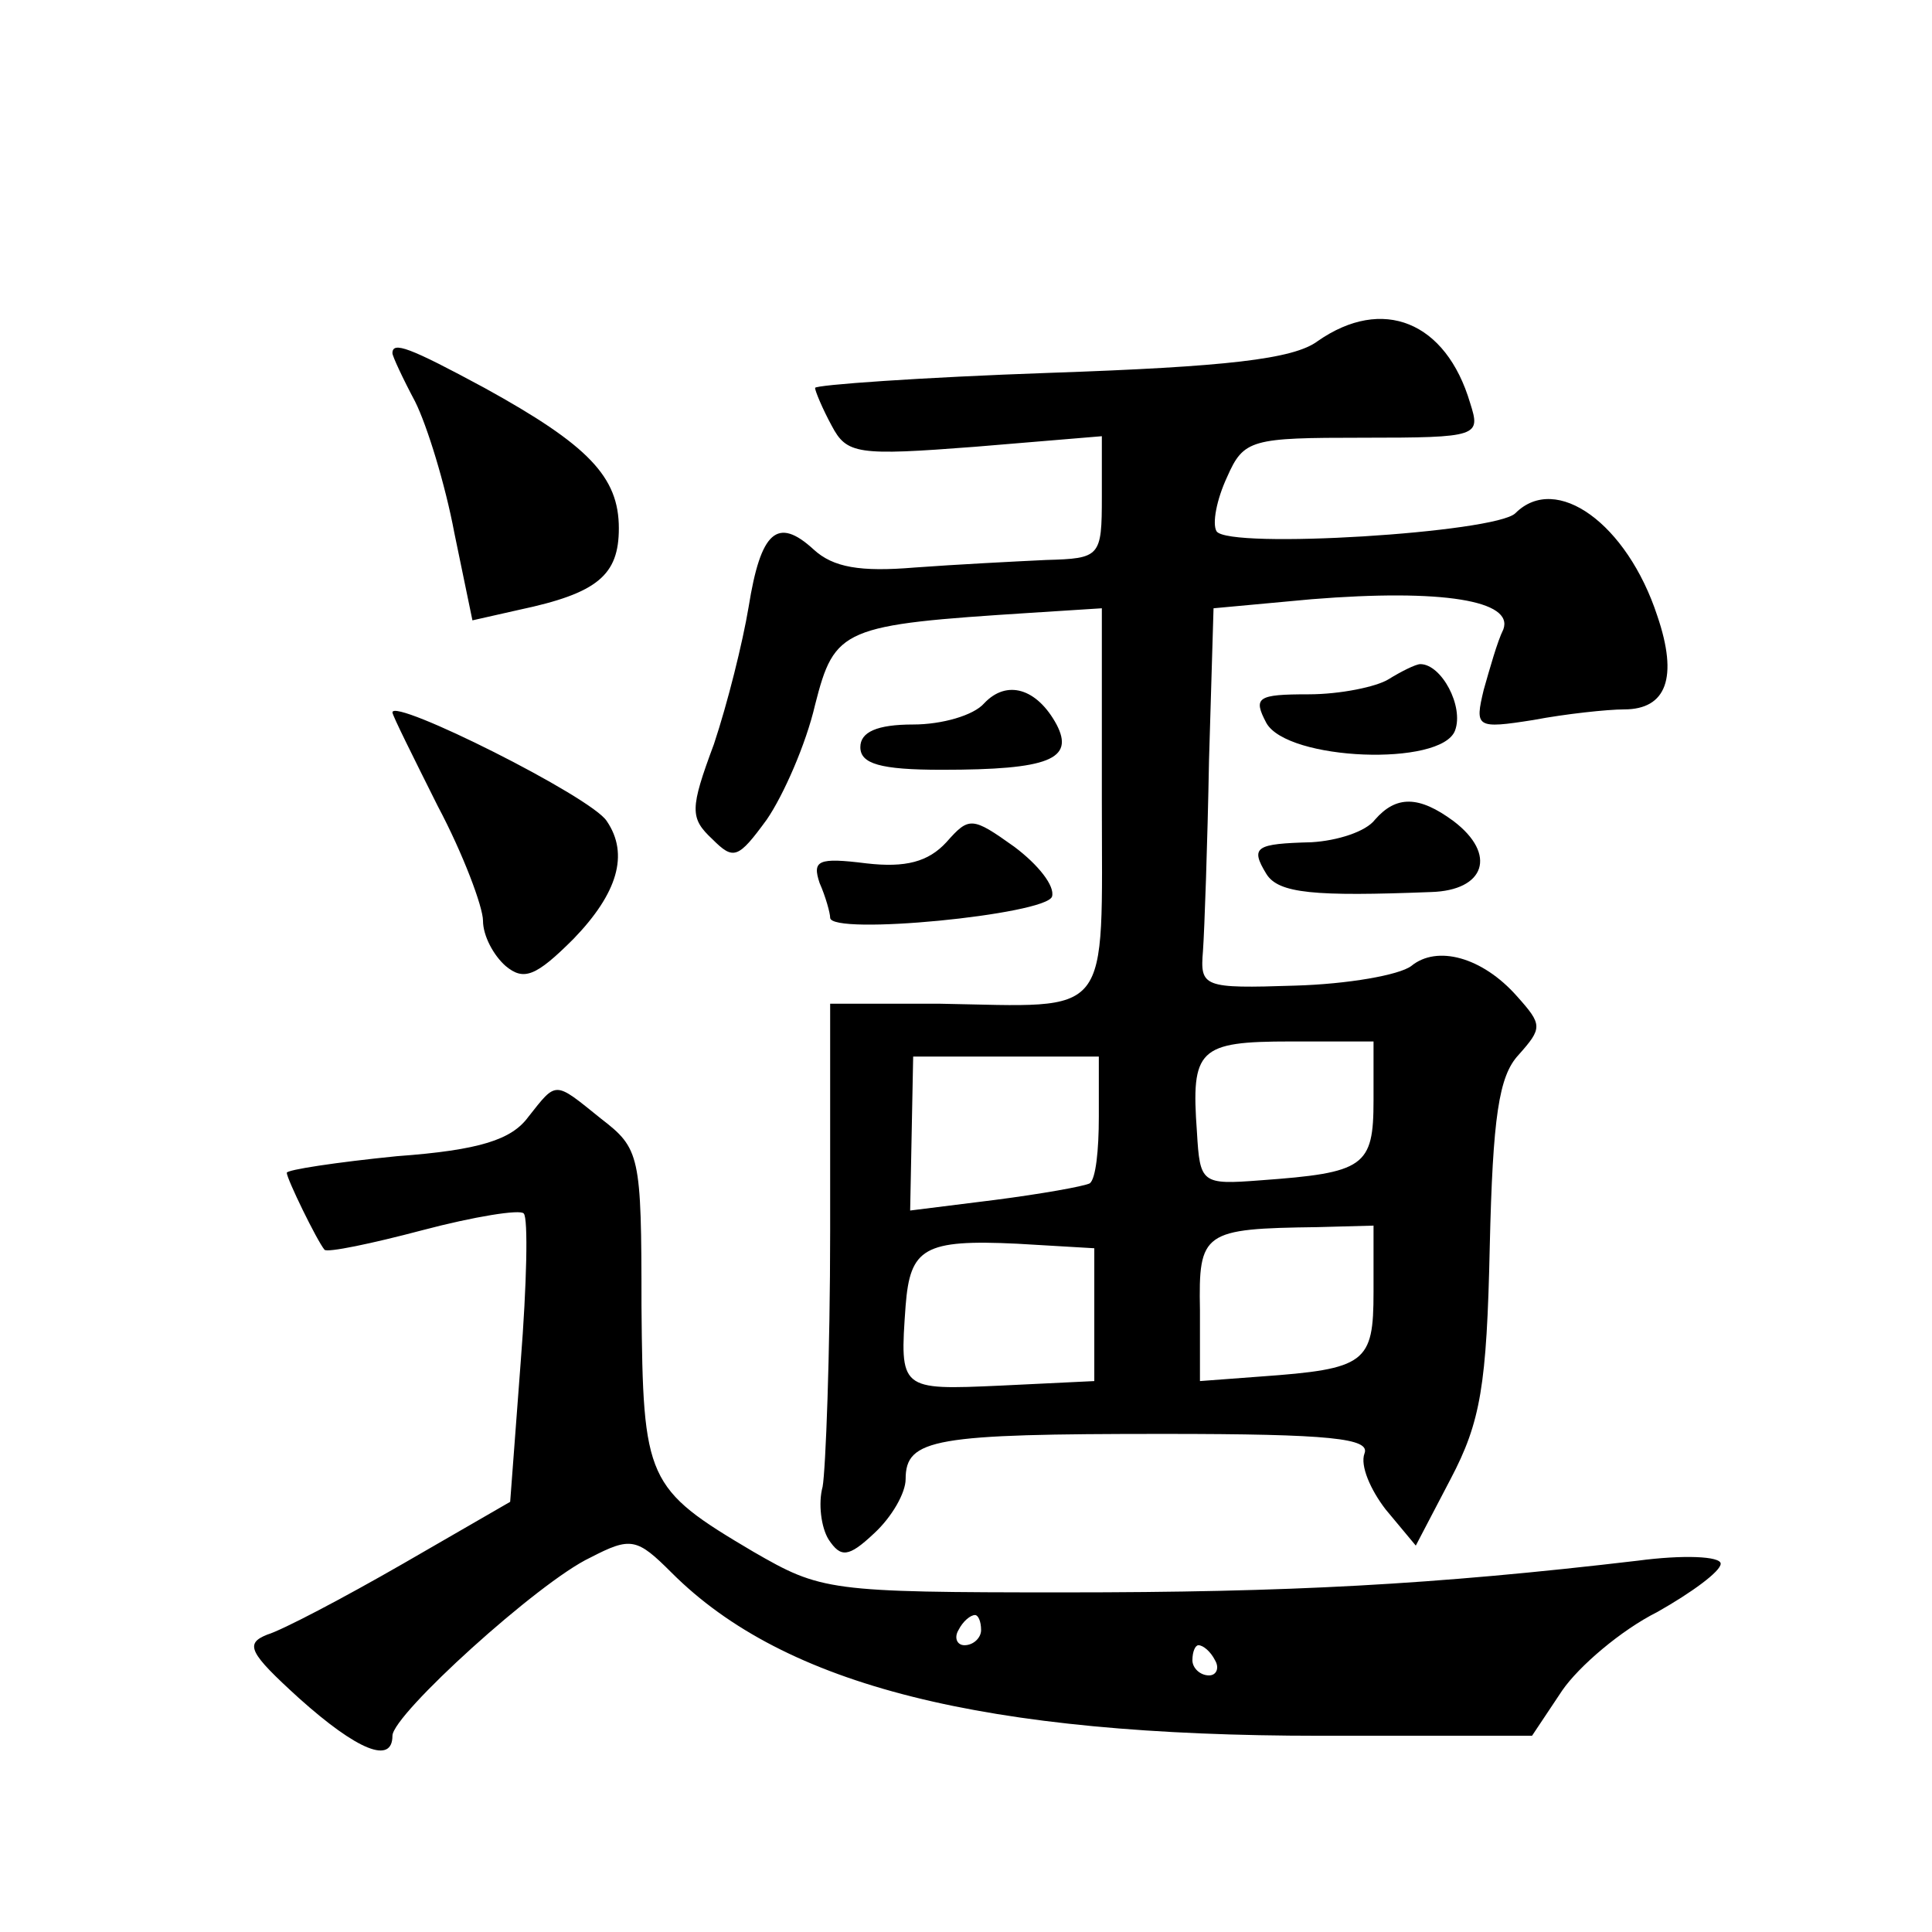
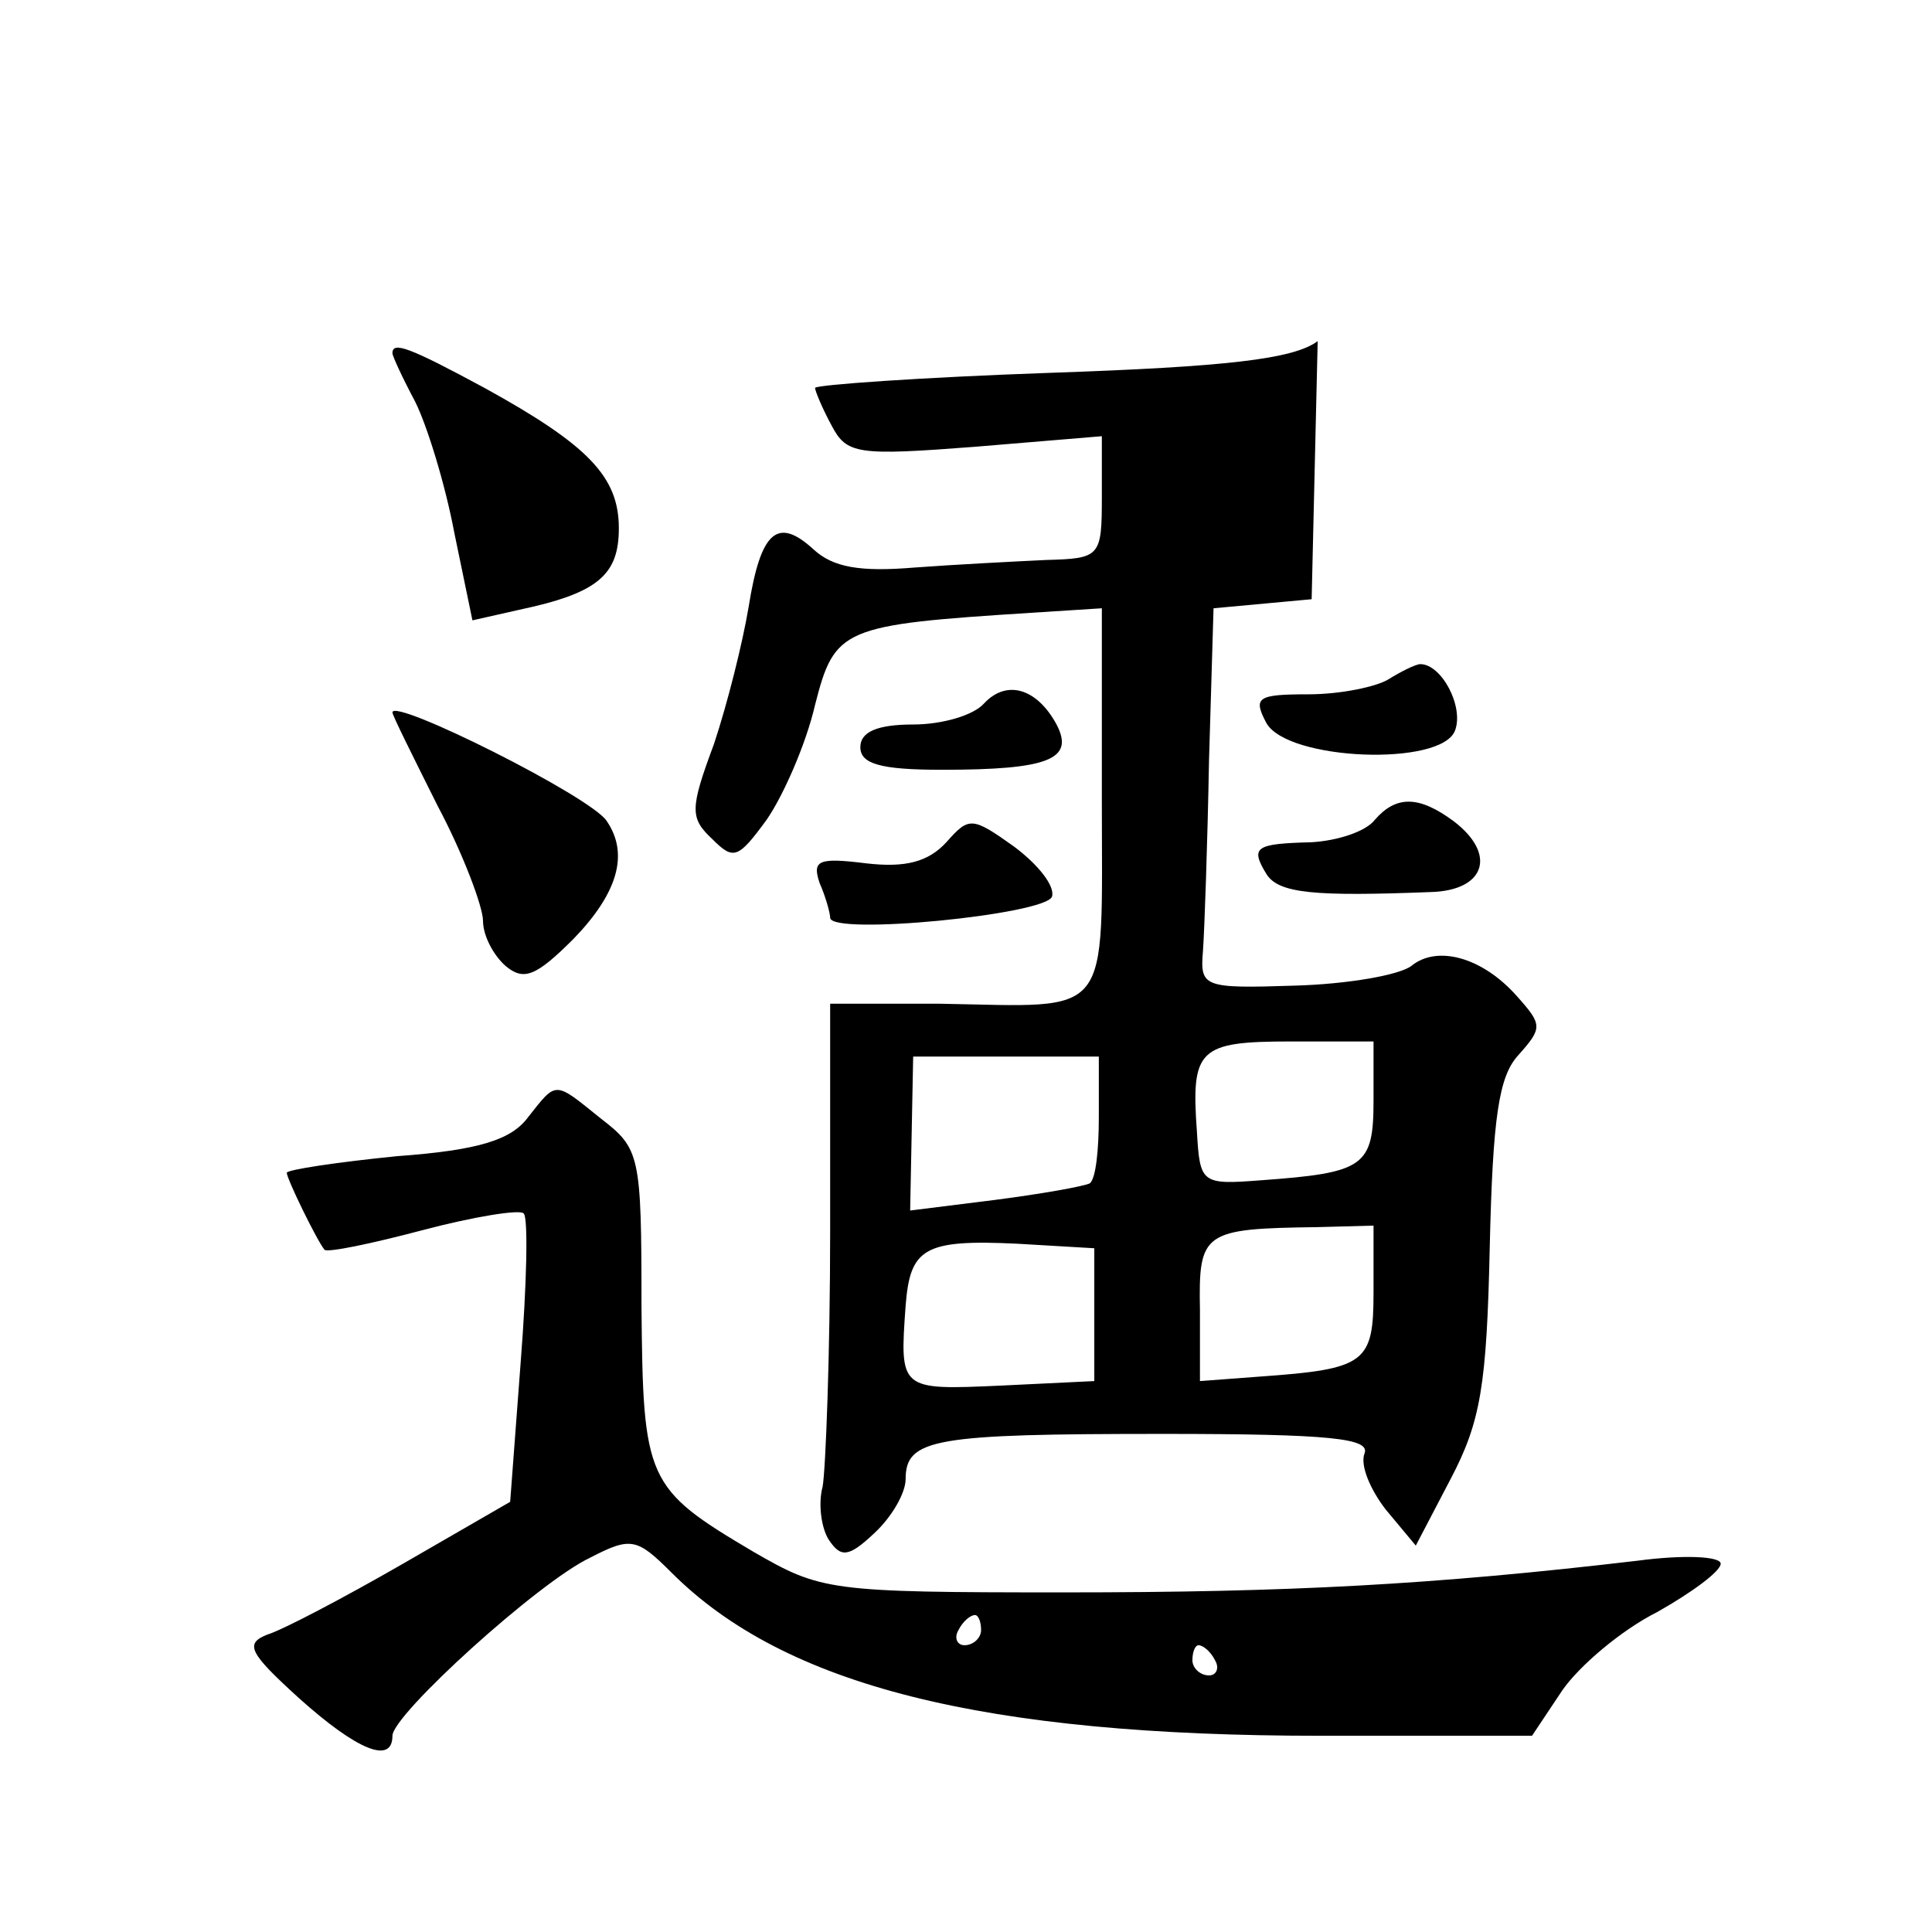
<svg xmlns="http://www.w3.org/2000/svg" version="1.0" width="128pt" height="128pt" viewBox="0 0 128 128" preserveAspectRatio="xMidYMid meet">
  <g transform="translate(0,128) scale(0.1,-0.1)" fill="#0" stroke="none">
-     <path d="M873 1054 c-16 -12 -61 -17 -177 -21 -86 -3 -156 -8 -156 -10 0 -2 5 -14 11 -25 10 -19 17 -20 95 -14 l84 7 0 -40 c0 -40 -1 -41 -37 -42 -21 -1 -60 -3 -87 -5 -36 -3 -54 0 -67 12 -24 22 -35 12 -43 -38 -4 -24 -14 -64 -23 -91 -16 -43 -16 -49 -1 -63 14 -14 17 -13 36 13 11 16 26 50 32 76 13 51 18 53 143 61 l47 3 0 -127 c0 -147 8 -137 -107 -135 l-73 0 0 -150 c0 -82 -3 -159 -5 -170 -3 -11 -1 -27 4 -35 8 -12 13 -12 30 4 12 11 21 27 21 36 0 27 19 30 171 30 111 0 137 -3 133 -13 -3 -8 4 -24 14 -37 l20 -24 23 44 c20 38 24 62 26 154 2 86 6 113 19 127 16 18 16 20 -1 39 -23 26 -53 34 -70 20 -8 -6 -42 -12 -77 -13 -61 -2 -63 -1 -61 23 1 14 3 71 4 126 l3 101 65 6 c87 7 134 -1 127 -20 -4 -8 -9 -26 -13 -40 -6 -25 -5 -26 33 -20 21 4 49 7 60 7 28 0 36 21 22 62 -20 61 -67 95 -94 68 -13 -13 -190 -24 -198 -12 -3 5 0 21 7 36 11 25 16 26 90 26 77 0 78 1 71 23 -16 54 -58 71 -101 41z m37 -503 c0 -44 -6 -48 -75 -53 -39 -3 -40 -2 -42 32 -4 55 1 60 62 60 l55 0 0 -39z m-182 -11 c0 -22 -2 -41 -6 -44 -4 -2 -32 -7 -63 -11 l-56 -7 1 51 1 51 61 0 62 0 0 -40z m182 -116 c0 -47 -5 -51 -75 -56 l-40 -3 0 47 c-1 52 2 54 78 55 l37 1 0 -44z m-185 -15 l0 -44 -62 -3 c-67 -3 -67 -3 -63 53 3 38 12 44 74 41 l51 -3 0 -44z M260 1046 c0 -2 7 -17 15 -32 8 -16 20 -55 26 -87 l12 -58 31 7 c52 11 66 23 66 54 0 34 -20 55 -89 93 -50 27 -61 31 -61 23z M920 830 c-8 -5 -32 -10 -53 -10 -34 0 -37 -2 -28 -19 14 -25 116 -29 125 -5 6 16 -9 44 -23 44 -3 0 -13 -5 -21 -10z M652 814 c-7 -8 -28 -14 -47 -14 -24 0 -35 -5 -35 -15 0 -11 13 -15 54 -15 71 0 88 7 76 30 -13 24 -33 30 -48 14z M260 808 c0 -2 14 -30 30 -62 17 -32 30 -67 30 -76 0 -10 7 -23 15 -30 12 -10 20 -7 45 18 29 30 37 56 22 78 -10 16 -142 82 -142 72z M911 737 c-6 -8 -25 -14 -42 -15 -37 -1 -41 -3 -30 -21 8 -13 32 -15 109 -12 36 1 44 25 15 47 -23 17 -38 17 -52 1z M627 722 c-12 -13 -27 -17 -53 -14 -32 4 -36 2 -31 -13 4 -9 7 -20 7 -23 0 -12 143 2 147 14 2 7 -9 21 -25 33 -28 20 -30 20 -45 3z M350 540 c-11 -15 -32 -22 -87 -26 -40 -4 -73 -9 -73 -11 0 -4 20 -45 25 -51 2 -2 31 4 65 13 34 9 65 14 67 11 3 -3 2 -47 -2 -98 l-7 -93 -71 -41 c-40 -23 -80 -44 -90 -47 -15 -6 -12 -12 21 -42 39 -35 62 -44 62 -25 0 14 97 102 131 118 27 14 31 13 54 -10 75 -75 207 -108 430 -108 l140 0 20 30 c11 16 39 40 63 52 23 13 42 27 42 32 0 5 -25 6 -55 2 -136 -16 -231 -21 -380 -21 -156 0 -161 1 -206 27 -71 42 -73 47 -74 163 0 100 -1 104 -27 124 -31 25 -29 25 -48 1z m300 -340 c0 -5 -5 -10 -11 -10 -5 0 -7 5 -4 10 3 6 8 10 11 10 2 0 4 -4 4 -10z m155 -20 c3 -5 1 -10 -4 -10 -6 0 -11 5 -11 10 0 6 2 10 4 10 3 0 8 -4 11 -10z" />
+     <path d="M873 1054 c-16 -12 -61 -17 -177 -21 -86 -3 -156 -8 -156 -10 0 -2 5 -14 11 -25 10 -19 17 -20 95 -14 l84 7 0 -40 c0 -40 -1 -41 -37 -42 -21 -1 -60 -3 -87 -5 -36 -3 -54 0 -67 12 -24 22 -35 12 -43 -38 -4 -24 -14 -64 -23 -91 -16 -43 -16 -49 -1 -63 14 -14 17 -13 36 13 11 16 26 50 32 76 13 51 18 53 143 61 l47 3 0 -127 c0 -147 8 -137 -107 -135 l-73 0 0 -150 c0 -82 -3 -159 -5 -170 -3 -11 -1 -27 4 -35 8 -12 13 -12 30 4 12 11 21 27 21 36 0 27 19 30 171 30 111 0 137 -3 133 -13 -3 -8 4 -24 14 -37 l20 -24 23 44 c20 38 24 62 26 154 2 86 6 113 19 127 16 18 16 20 -1 39 -23 26 -53 34 -70 20 -8 -6 -42 -12 -77 -13 -61 -2 -63 -1 -61 23 1 14 3 71 4 126 l3 101 65 6 z m37 -503 c0 -44 -6 -48 -75 -53 -39 -3 -40 -2 -42 32 -4 55 1 60 62 60 l55 0 0 -39z m-182 -11 c0 -22 -2 -41 -6 -44 -4 -2 -32 -7 -63 -11 l-56 -7 1 51 1 51 61 0 62 0 0 -40z m182 -116 c0 -47 -5 -51 -75 -56 l-40 -3 0 47 c-1 52 2 54 78 55 l37 1 0 -44z m-185 -15 l0 -44 -62 -3 c-67 -3 -67 -3 -63 53 3 38 12 44 74 41 l51 -3 0 -44z M260 1046 c0 -2 7 -17 15 -32 8 -16 20 -55 26 -87 l12 -58 31 7 c52 11 66 23 66 54 0 34 -20 55 -89 93 -50 27 -61 31 -61 23z M920 830 c-8 -5 -32 -10 -53 -10 -34 0 -37 -2 -28 -19 14 -25 116 -29 125 -5 6 16 -9 44 -23 44 -3 0 -13 -5 -21 -10z M652 814 c-7 -8 -28 -14 -47 -14 -24 0 -35 -5 -35 -15 0 -11 13 -15 54 -15 71 0 88 7 76 30 -13 24 -33 30 -48 14z M260 808 c0 -2 14 -30 30 -62 17 -32 30 -67 30 -76 0 -10 7 -23 15 -30 12 -10 20 -7 45 18 29 30 37 56 22 78 -10 16 -142 82 -142 72z M911 737 c-6 -8 -25 -14 -42 -15 -37 -1 -41 -3 -30 -21 8 -13 32 -15 109 -12 36 1 44 25 15 47 -23 17 -38 17 -52 1z M627 722 c-12 -13 -27 -17 -53 -14 -32 4 -36 2 -31 -13 4 -9 7 -20 7 -23 0 -12 143 2 147 14 2 7 -9 21 -25 33 -28 20 -30 20 -45 3z M350 540 c-11 -15 -32 -22 -87 -26 -40 -4 -73 -9 -73 -11 0 -4 20 -45 25 -51 2 -2 31 4 65 13 34 9 65 14 67 11 3 -3 2 -47 -2 -98 l-7 -93 -71 -41 c-40 -23 -80 -44 -90 -47 -15 -6 -12 -12 21 -42 39 -35 62 -44 62 -25 0 14 97 102 131 118 27 14 31 13 54 -10 75 -75 207 -108 430 -108 l140 0 20 30 c11 16 39 40 63 52 23 13 42 27 42 32 0 5 -25 6 -55 2 -136 -16 -231 -21 -380 -21 -156 0 -161 1 -206 27 -71 42 -73 47 -74 163 0 100 -1 104 -27 124 -31 25 -29 25 -48 1z m300 -340 c0 -5 -5 -10 -11 -10 -5 0 -7 5 -4 10 3 6 8 10 11 10 2 0 4 -4 4 -10z m155 -20 c3 -5 1 -10 -4 -10 -6 0 -11 5 -11 10 0 6 2 10 4 10 3 0 8 -4 11 -10z" />
  </g>
</svg>